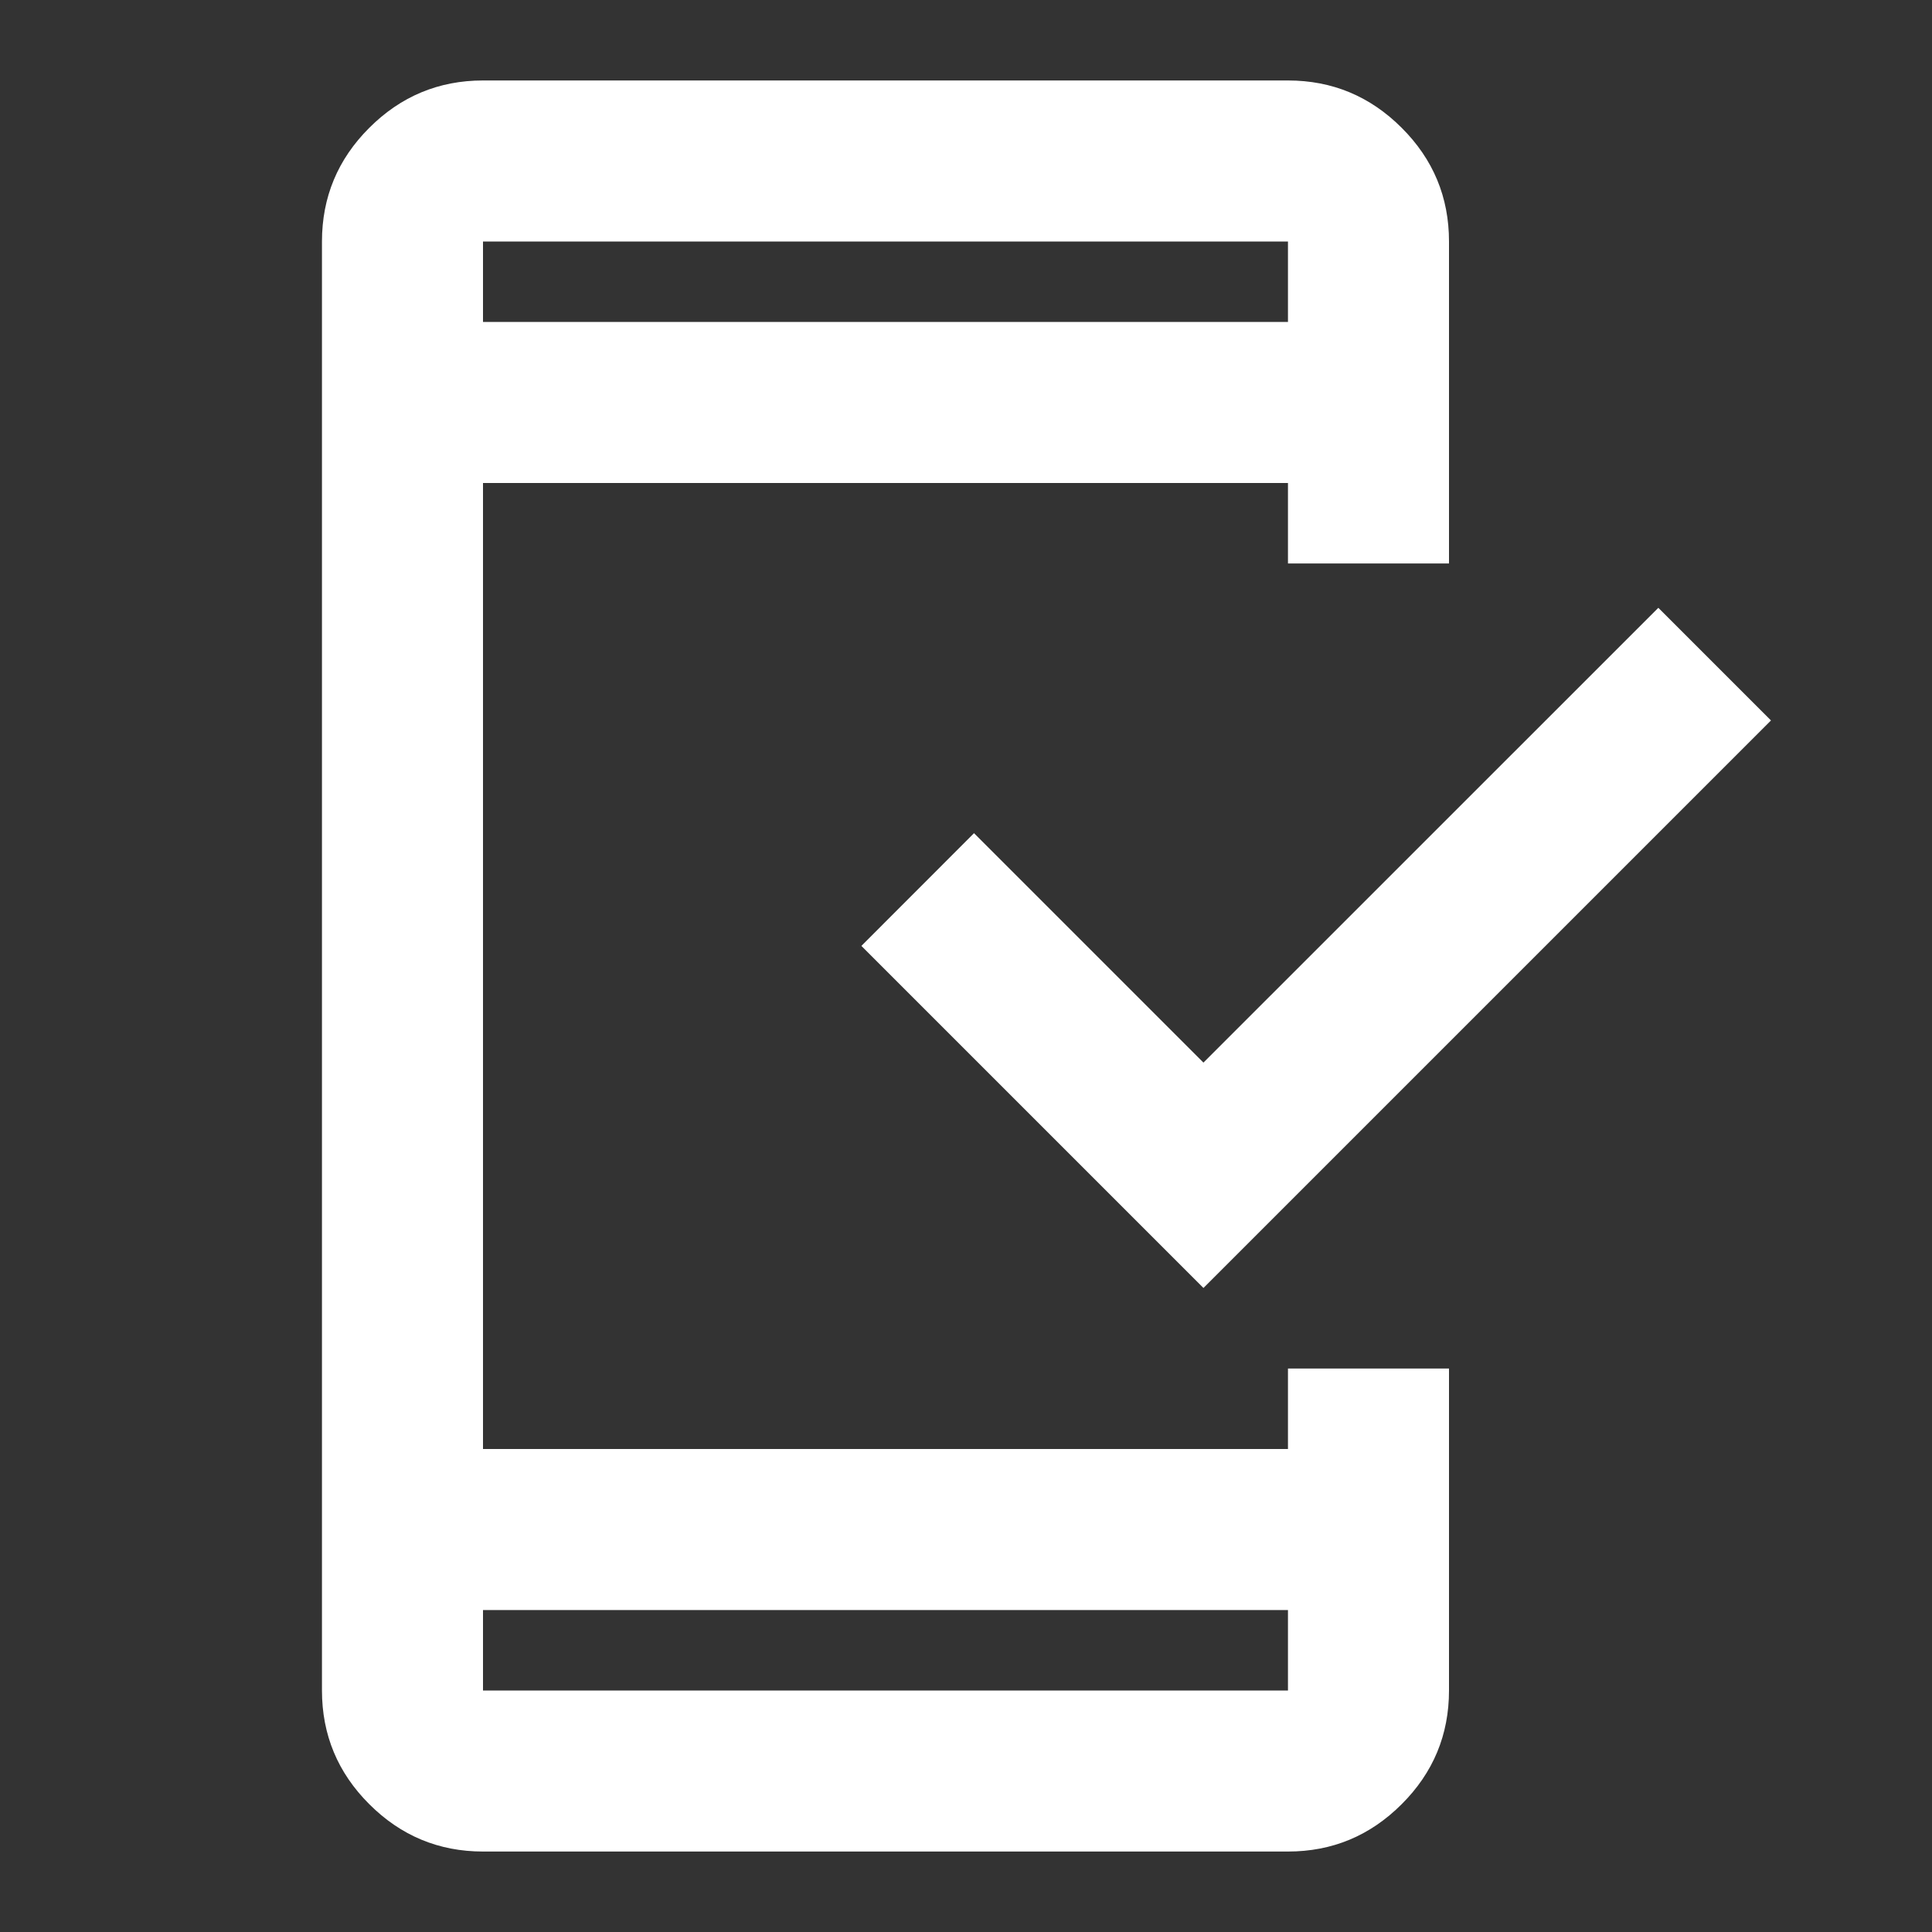
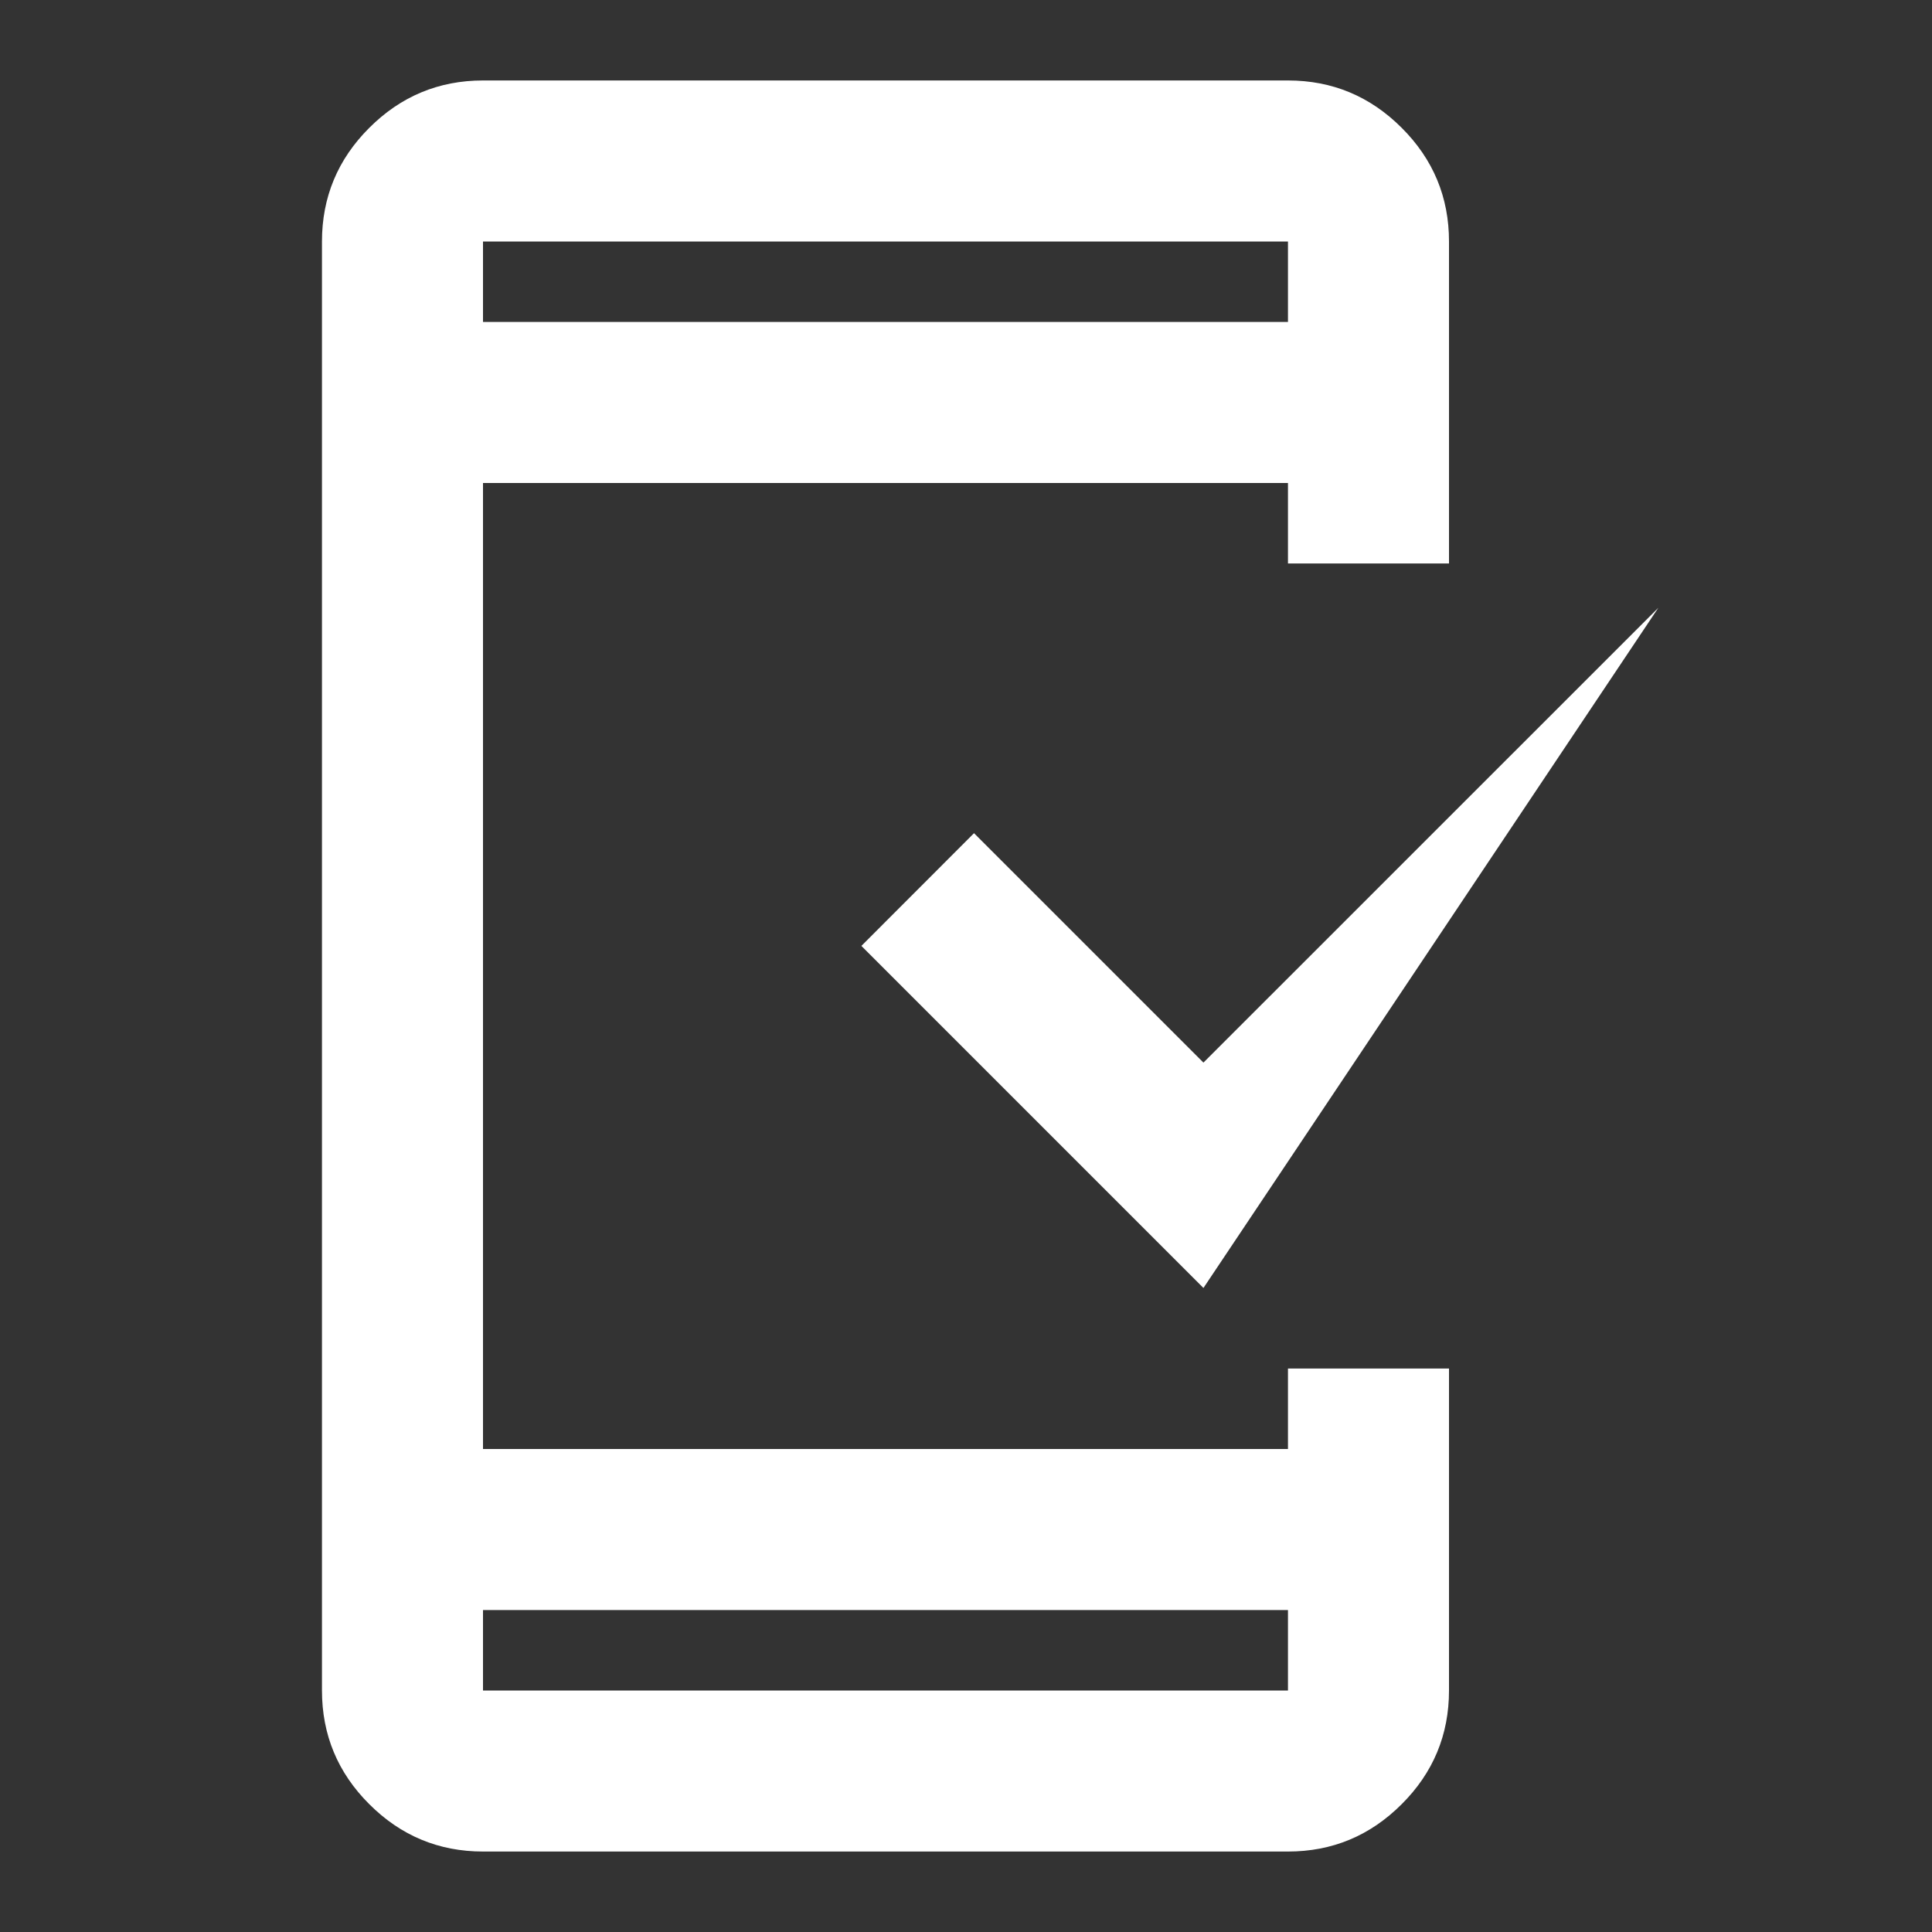
<svg xmlns="http://www.w3.org/2000/svg" width="20" height="20" viewBox="0 0 20 20" fill="none">
  <rect x="0" y="0" width="20" height="20" fill="#333333" stroke="none" />
-   <path d="M5 19.167C4.542 19.167 4.149 19.003 3.823 18.677C3.496 18.351 3.333 17.958 3.333 17.5V2.5C3.333 2.042 3.496 1.649 3.823 1.323C4.149 0.997 4.542 0.833 5 0.833H13.333C13.792 0.833 14.184 0.997 14.51 1.323C14.837 1.649 15 2.042 15 2.5V5.833H13.333V5H5V15H13.333V14.167H15V17.5C15 17.958 14.837 18.351 14.51 18.677C14.184 19.003 13.792 19.167 13.333 19.167H5ZM5 16.667V17.5H13.333V16.667H5ZM12.458 13.333L8.917 9.792L10.083 8.625L12.458 11L17.167 6.292L18.333 7.458L12.458 13.333ZM5 3.333H13.333V2.5H5V3.333Z" fill="white" />
+   <path d="M5 19.167C4.542 19.167 4.149 19.003 3.823 18.677C3.496 18.351 3.333 17.958 3.333 17.5V2.5C3.333 2.042 3.496 1.649 3.823 1.323C4.149 0.997 4.542 0.833 5 0.833H13.333C13.792 0.833 14.184 0.997 14.51 1.323C14.837 1.649 15 2.042 15 2.5V5.833H13.333V5H5V15H13.333V14.167H15V17.5C15 17.958 14.837 18.351 14.51 18.677C14.184 19.003 13.792 19.167 13.333 19.167H5ZM5 16.667V17.5H13.333V16.667H5ZM12.458 13.333L8.917 9.792L10.083 8.625L12.458 11L17.167 6.292L12.458 13.333ZM5 3.333H13.333V2.5H5V3.333Z" fill="white" />
</svg>